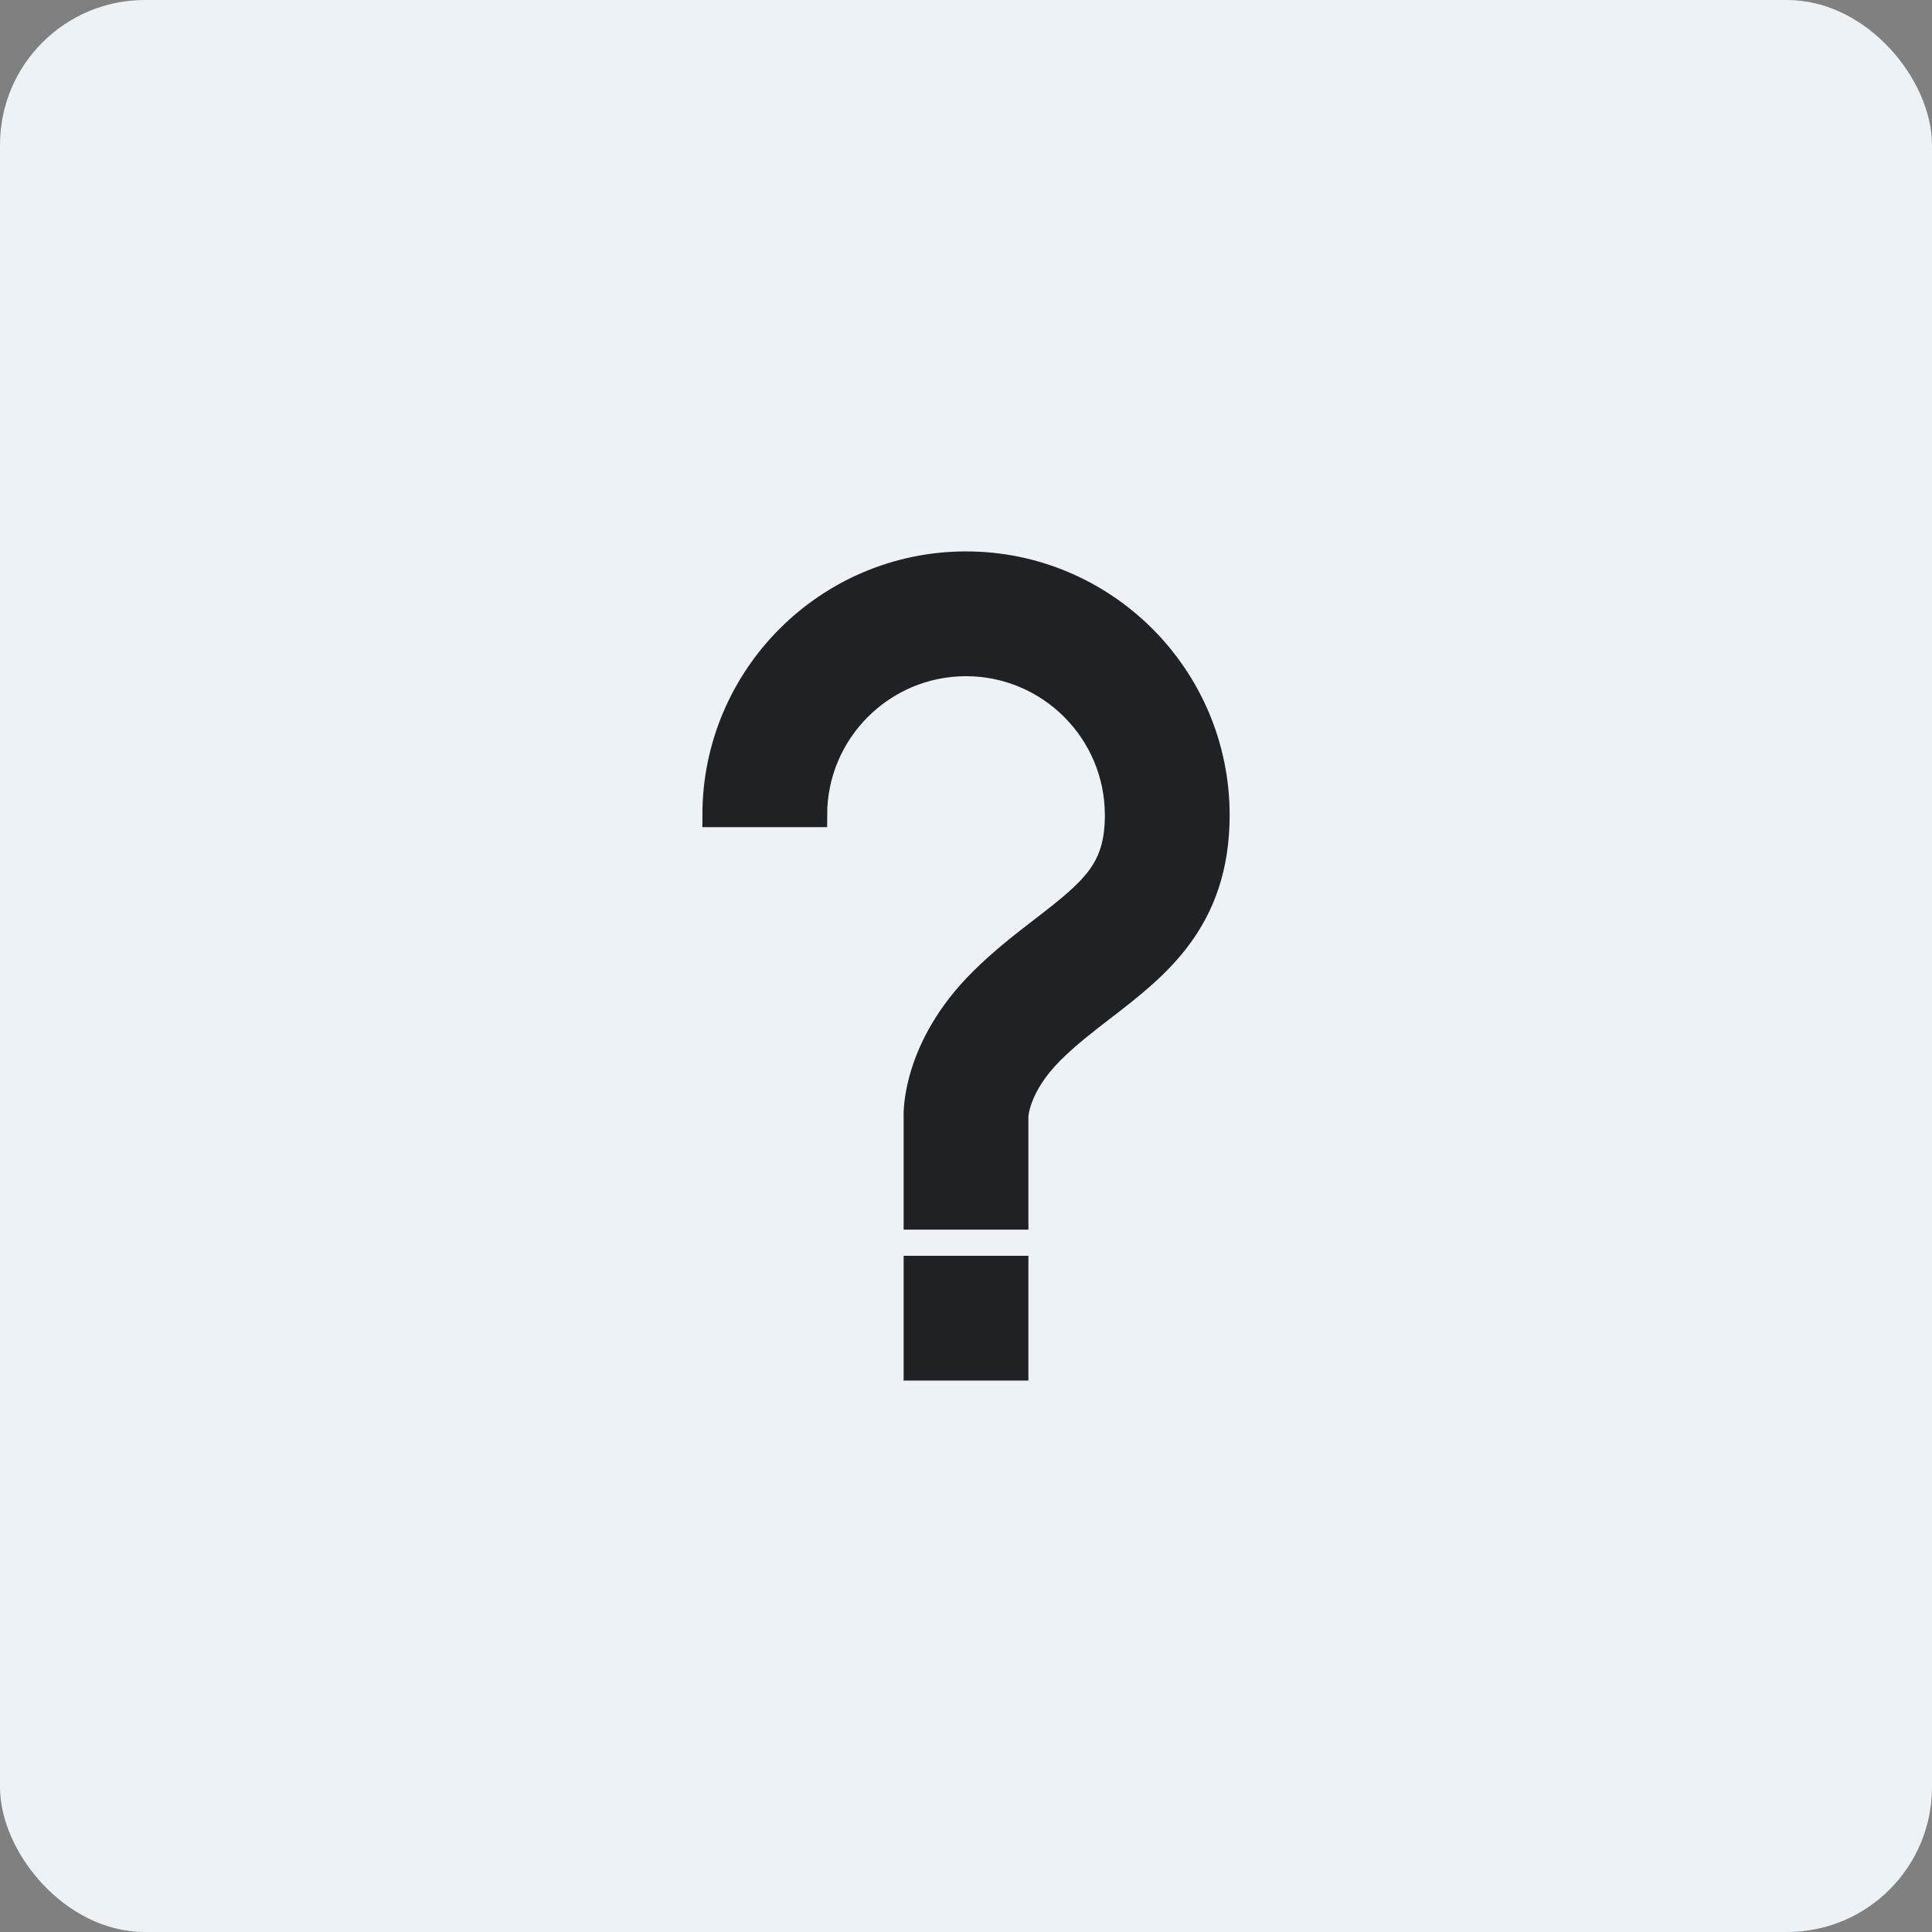
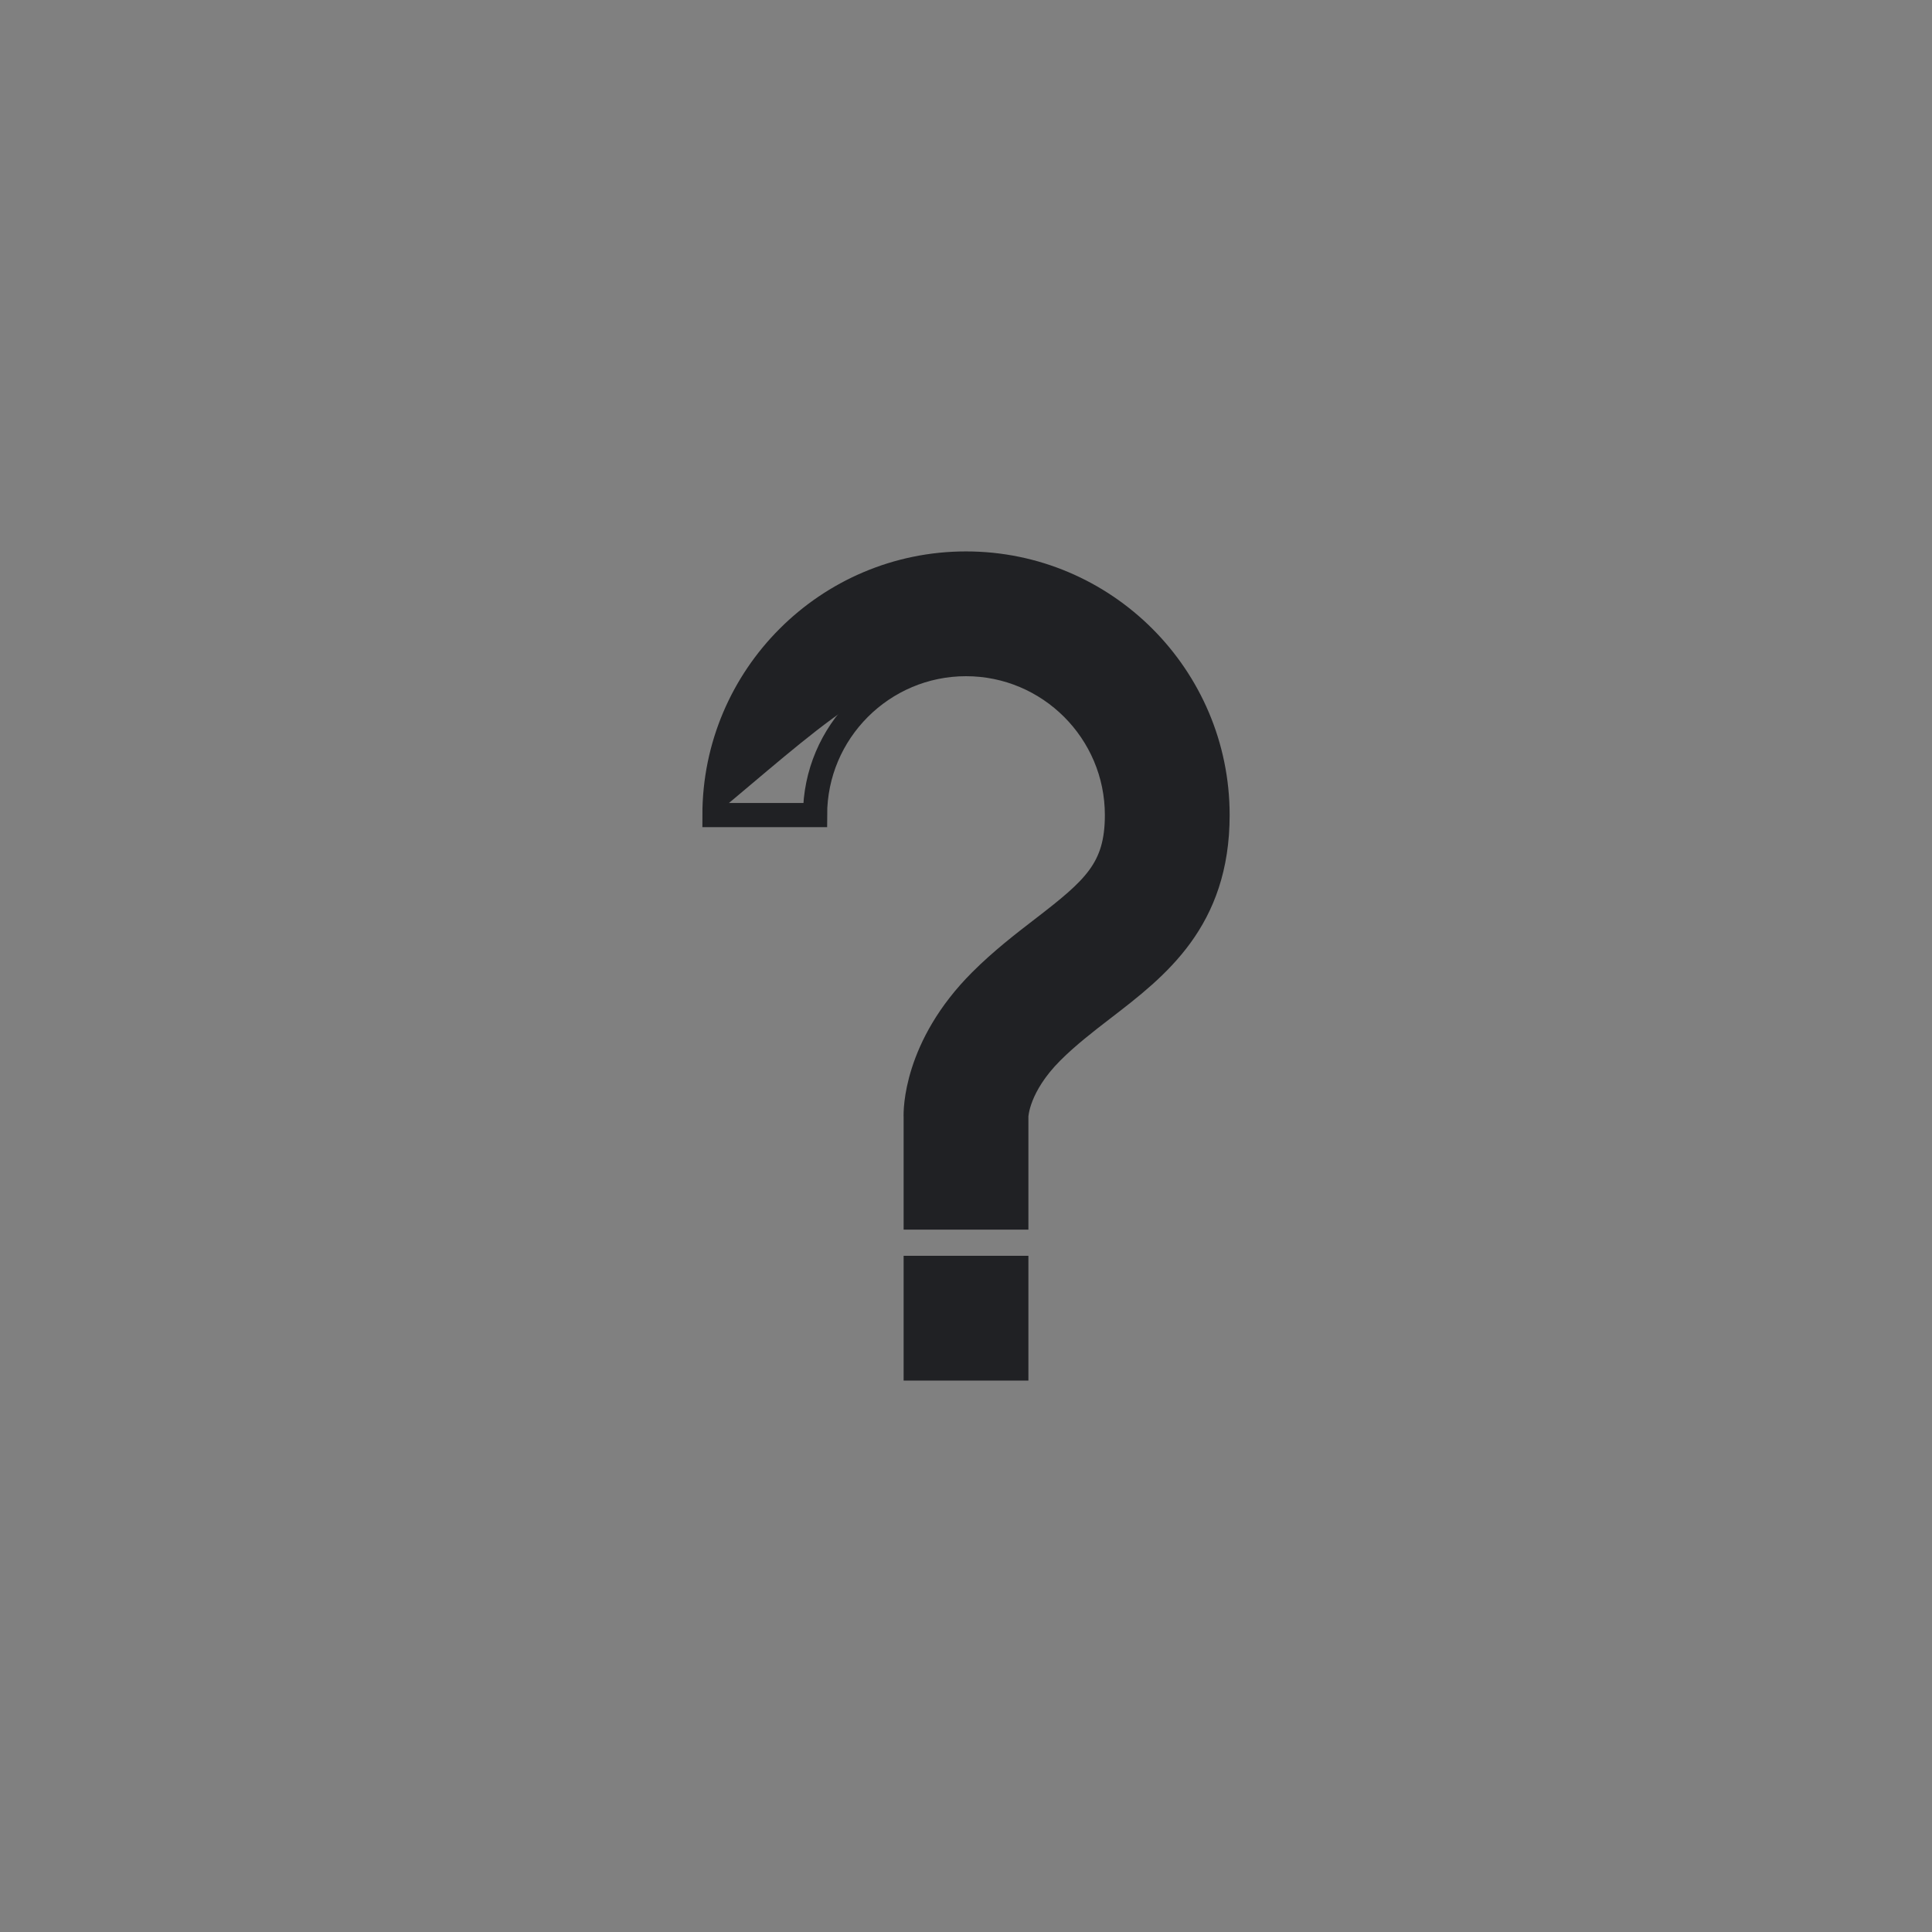
<svg xmlns="http://www.w3.org/2000/svg" width="80" height="80" viewBox="0 0 80 80" fill="none">
  <rect x="0" y="0" width="80" height="80" fill="#808080" stroke="none" />
-   <rect width="80" height="80" rx="6" fill="#EDF2F7" />
-   <path d="M40 23.333C34.256 23.333 29.584 28.006 29.584 33.75H33.75C33.75 30.304 36.554 27.5 40 27.5C43.446 27.5 46.25 30.304 46.25 33.75C46.25 35.977 45.304 36.802 43.165 38.448C42.369 39.06 41.471 39.752 40.611 40.611C37.877 43.342 37.906 46.035 37.917 46.25V50.417H42.084V46.231C42.084 46.181 42.131 44.979 43.556 43.556C44.214 42.899 44.957 42.326 45.675 41.773L45.704 41.75L45.709 41.747C47.916 40.048 50.417 38.122 50.417 33.75C50.417 28.006 45.744 23.333 40 23.333ZM42.084 52.5V56.667H37.917V52.5H42.084Z" fill="#202124" />
+   <path d="M40 23.333C34.256 23.333 29.584 28.006 29.584 33.75C33.75 30.304 36.554 27.5 40 27.5C43.446 27.5 46.25 30.304 46.25 33.75C46.25 35.977 45.304 36.802 43.165 38.448C42.369 39.06 41.471 39.752 40.611 40.611C37.877 43.342 37.906 46.035 37.917 46.25V50.417H42.084V46.231C42.084 46.181 42.131 44.979 43.556 43.556C44.214 42.899 44.957 42.326 45.675 41.773L45.704 41.75L45.709 41.747C47.916 40.048 50.417 38.122 50.417 33.75C50.417 28.006 45.744 23.333 40 23.333ZM42.084 52.5V56.667H37.917V52.5H42.084Z" fill="#202124" />
  <path d="M40 23.333C34.256 23.333 29.584 28.006 29.584 33.75H33.75C33.75 30.304 36.554 27.5 40 27.5C43.446 27.5 46.25 30.304 46.25 33.75C46.25 35.977 45.304 36.802 43.165 38.448C42.369 39.06 41.471 39.752 40.611 40.611C37.877 43.342 37.906 46.035 37.917 46.25V50.417H42.084V46.231C42.084 46.181 42.131 44.979 43.556 43.556C44.214 42.899 44.957 42.326 45.675 41.773L45.704 41.75L45.709 41.747C47.916 40.048 50.417 38.122 50.417 33.75C50.417 28.006 45.744 23.333 40 23.333ZM42.084 52.5V56.667H37.917V52.5H42.084Z" stroke="#202124" />
</svg>